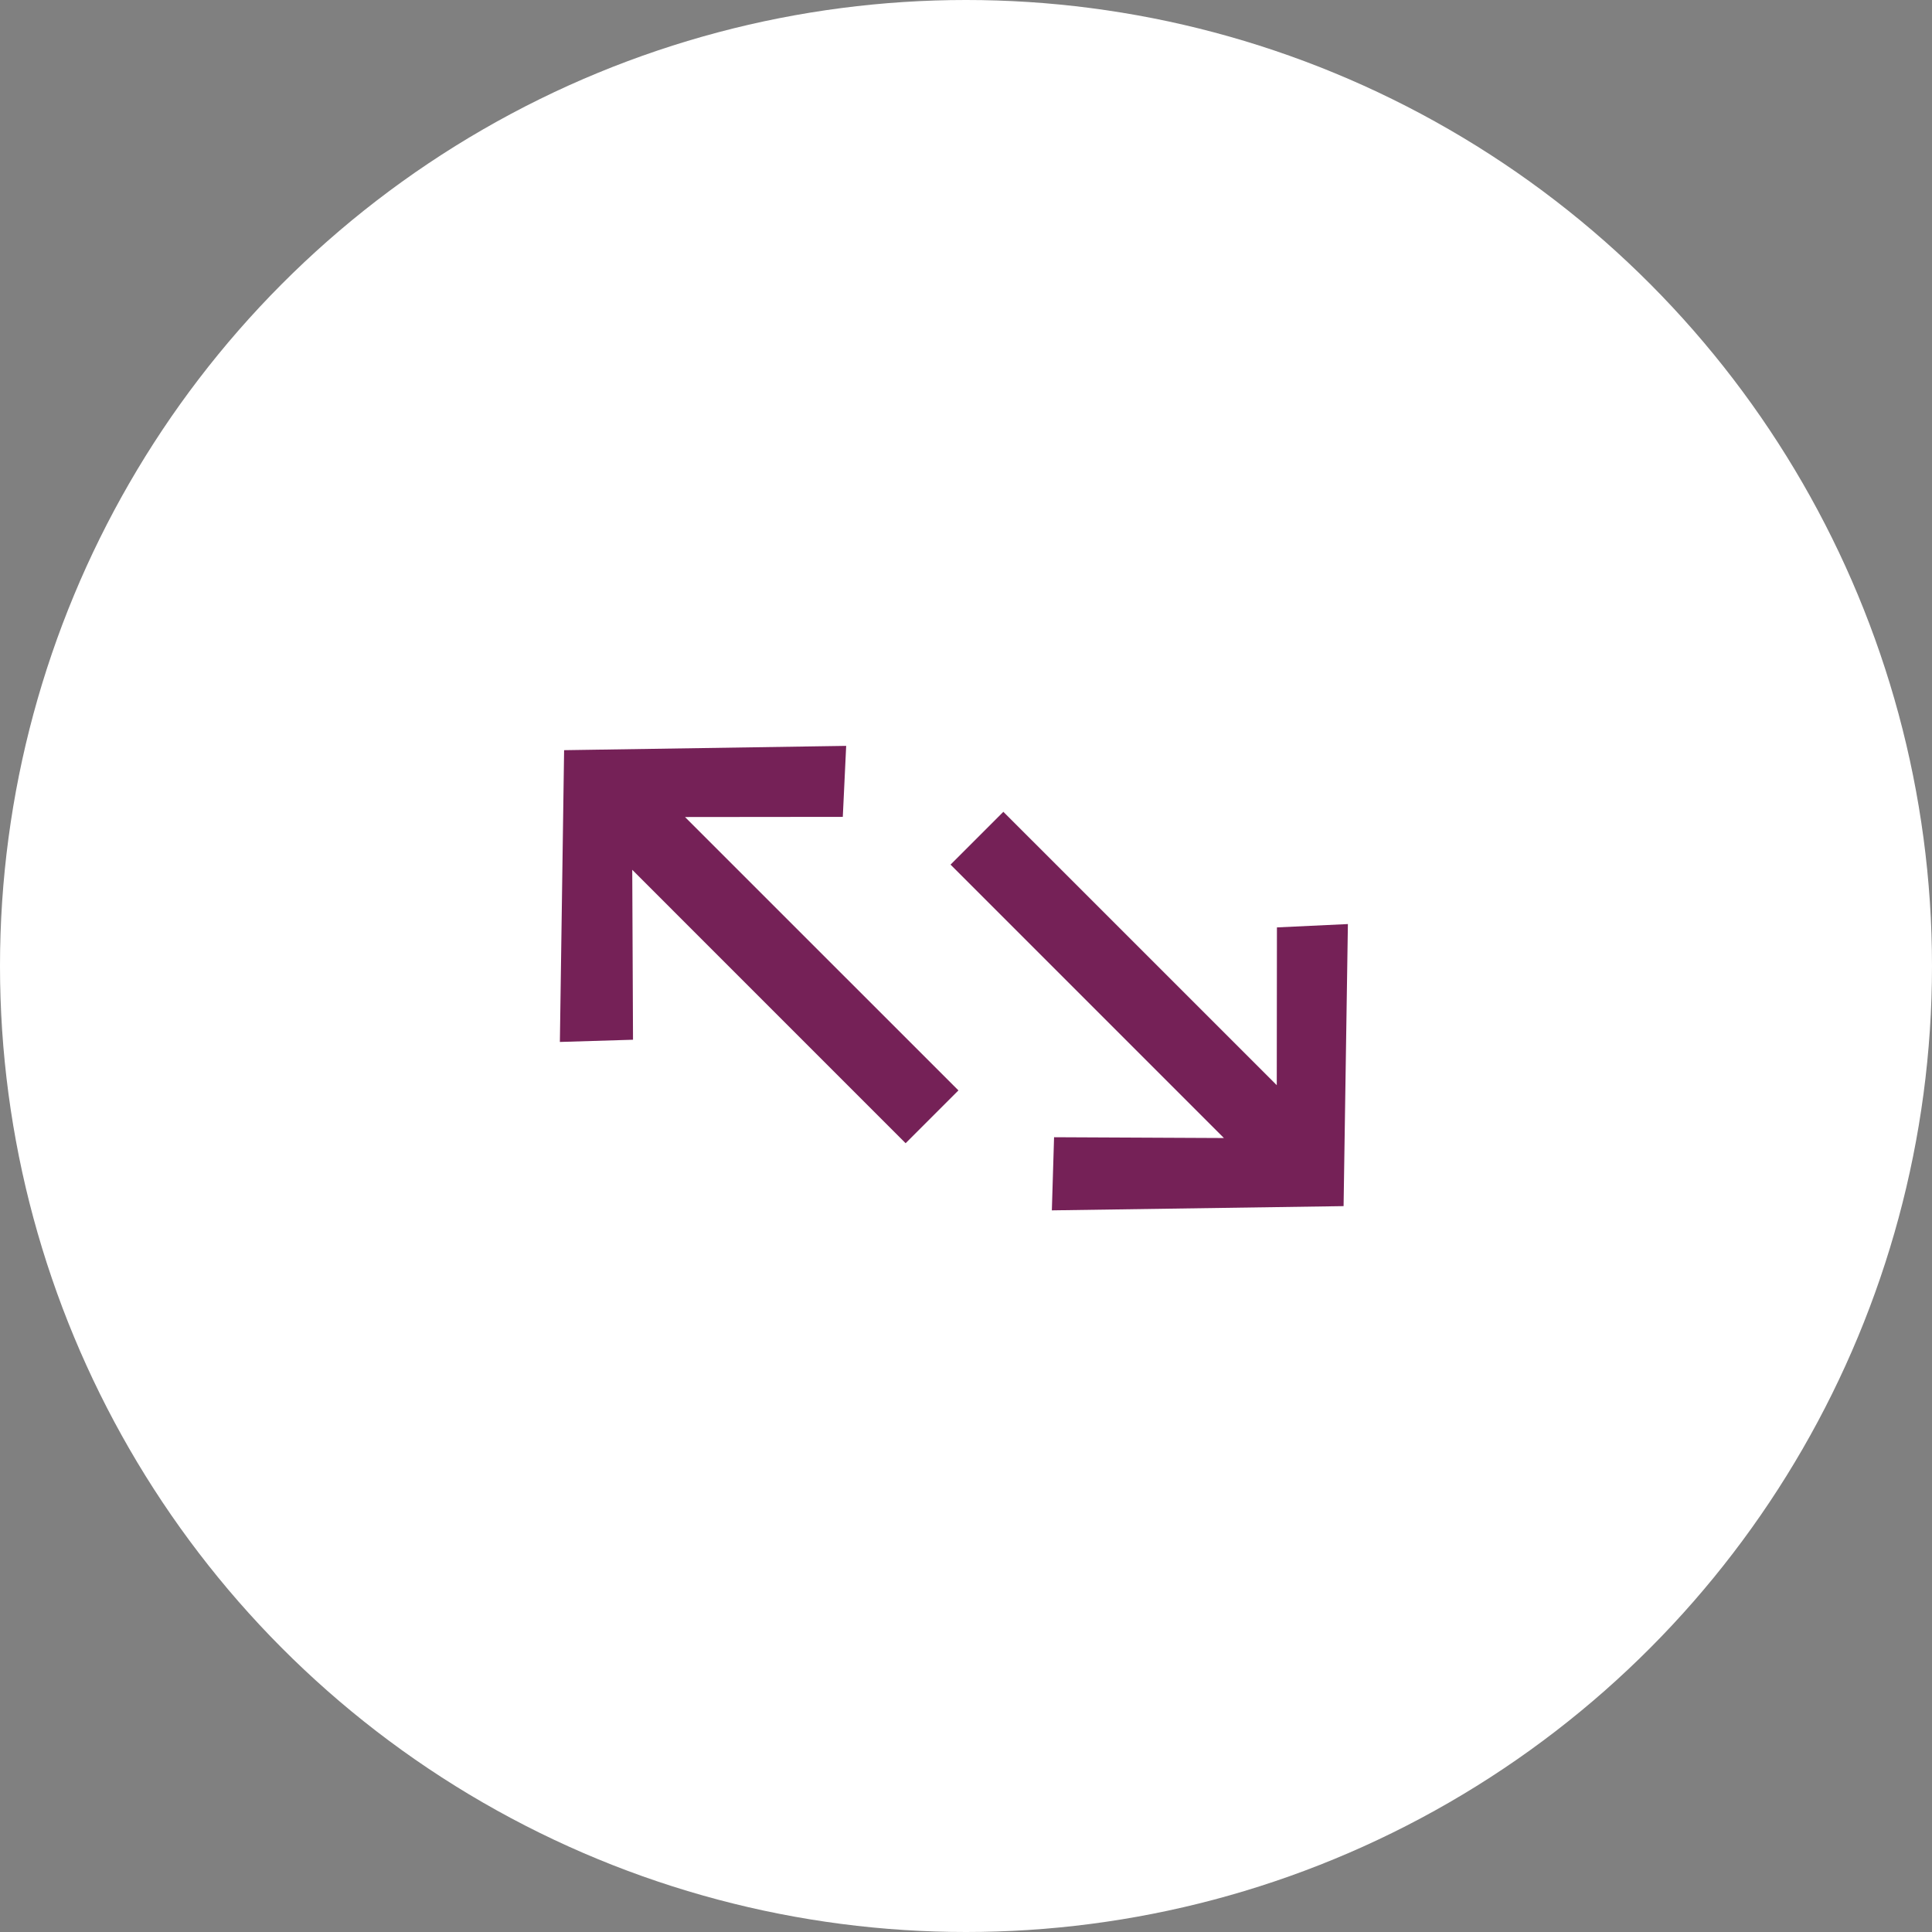
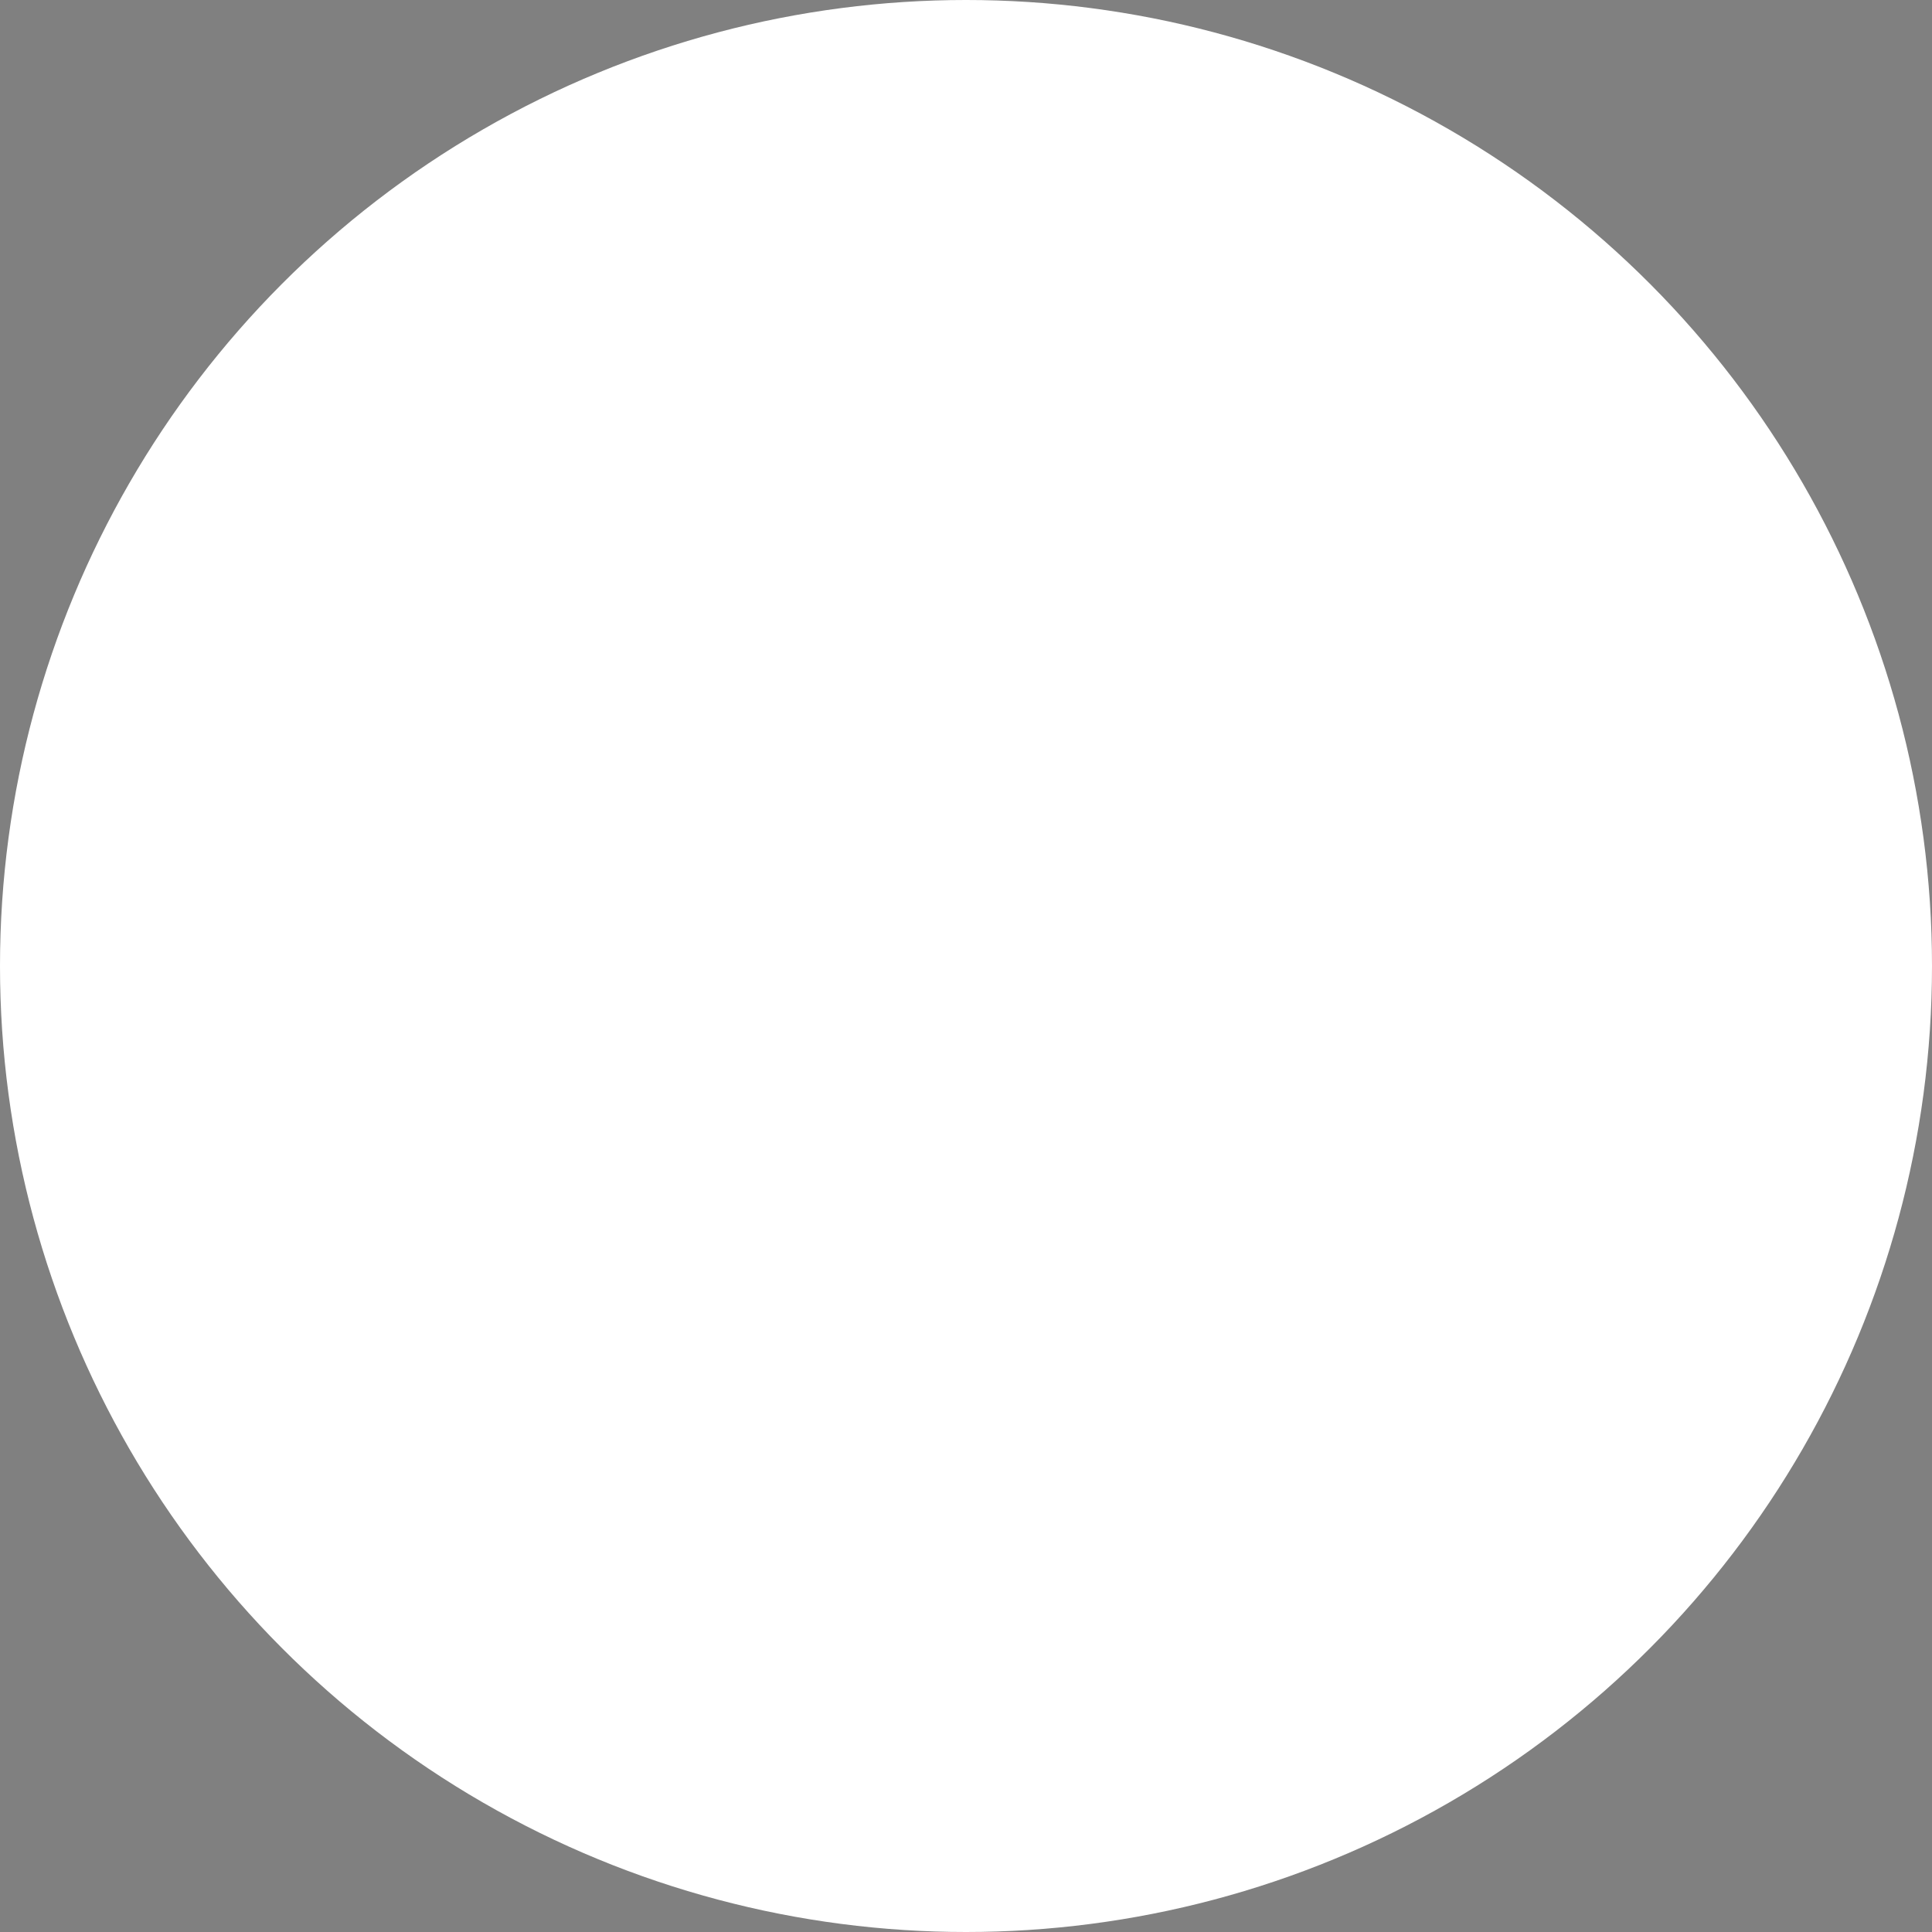
<svg xmlns="http://www.w3.org/2000/svg" width="48" height="48">
  <rect width="100%" height="100%" fill="#808080" stroke="none" />
  <circle cx="24" cy="24" r="24" fill="#fff" />
-   <path d="M21.023 18.531l-.084 1.764-3.92.004 6.793 6.792-1.312 1.312-6.792-6.793.019 4.222-1.817.055.105-7.247.002-.002zm12.465 4.427l-.107 7.006-.002.002-7.246.105.055-1.817 4.22.02-6.792-6.793 1.312-1.312 6.793 6.792.004-3.92z" fill="#752157" />
</svg>